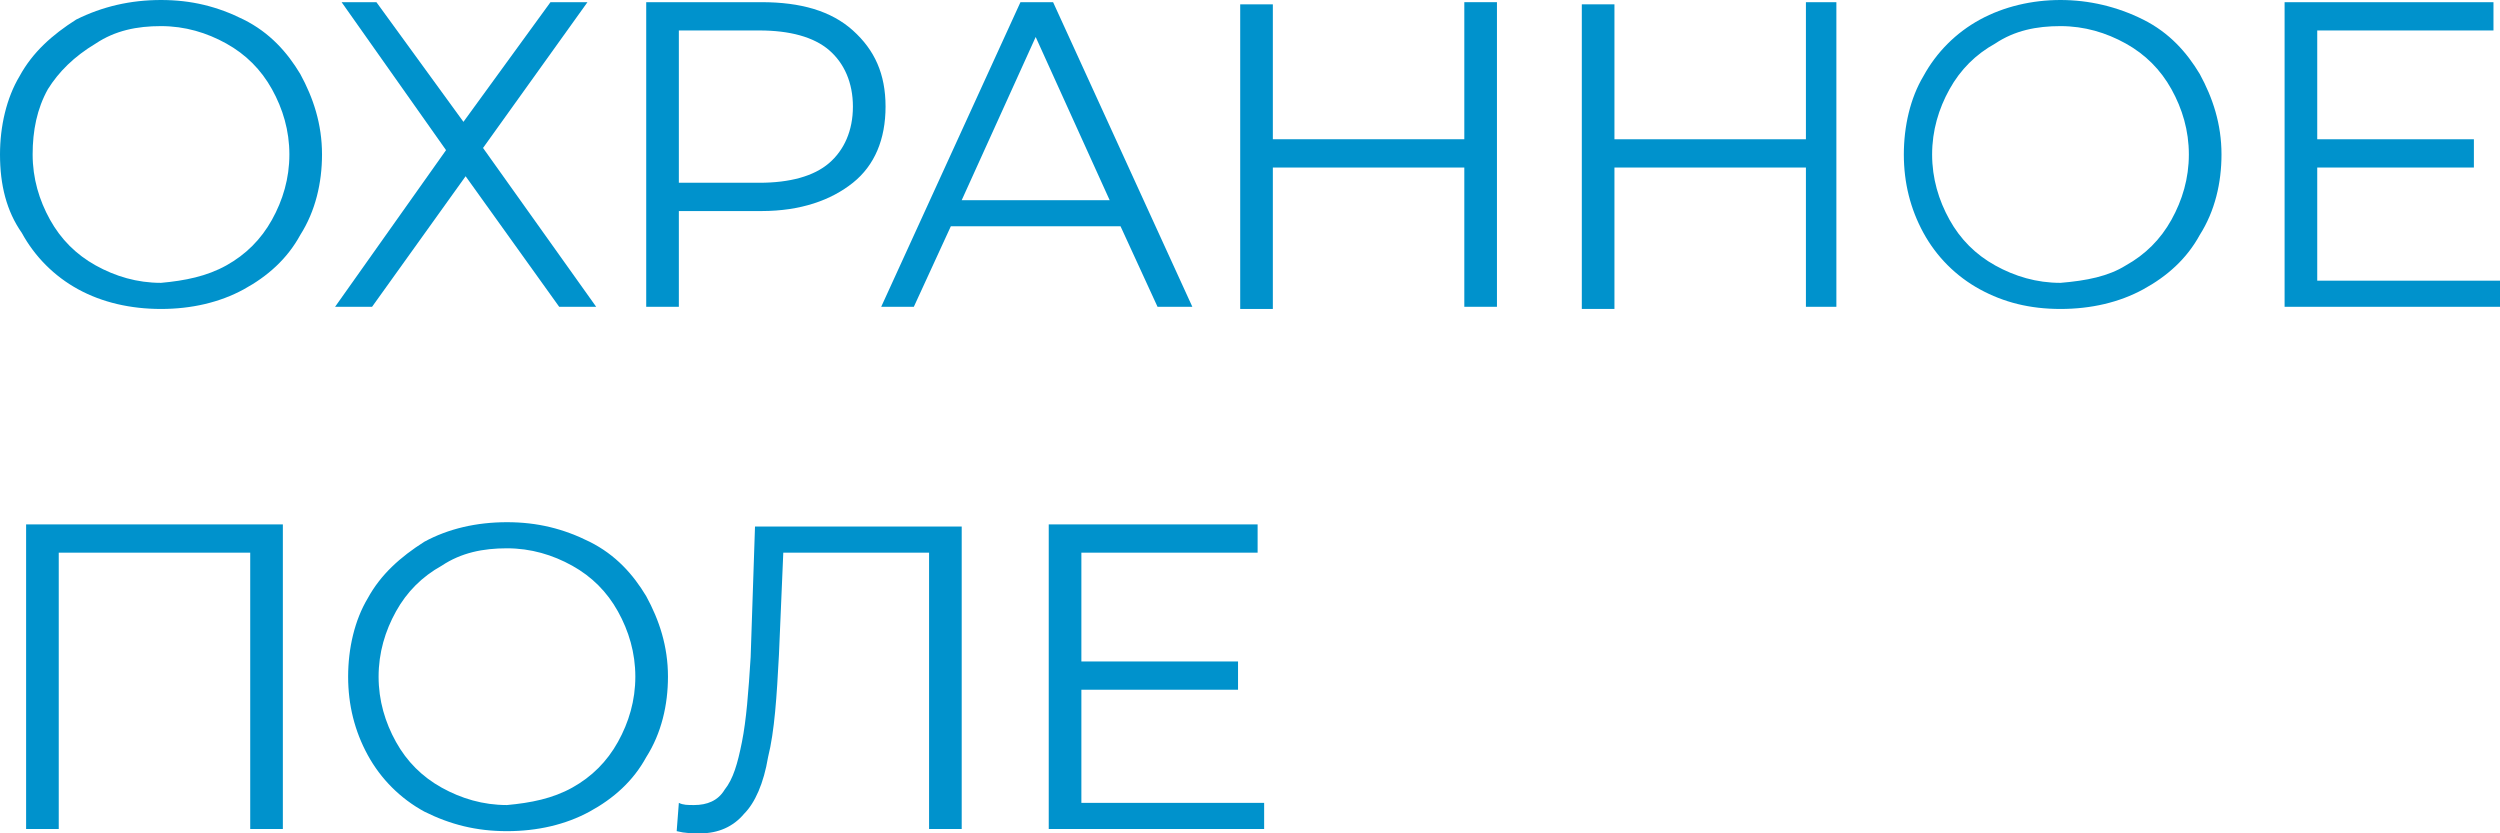
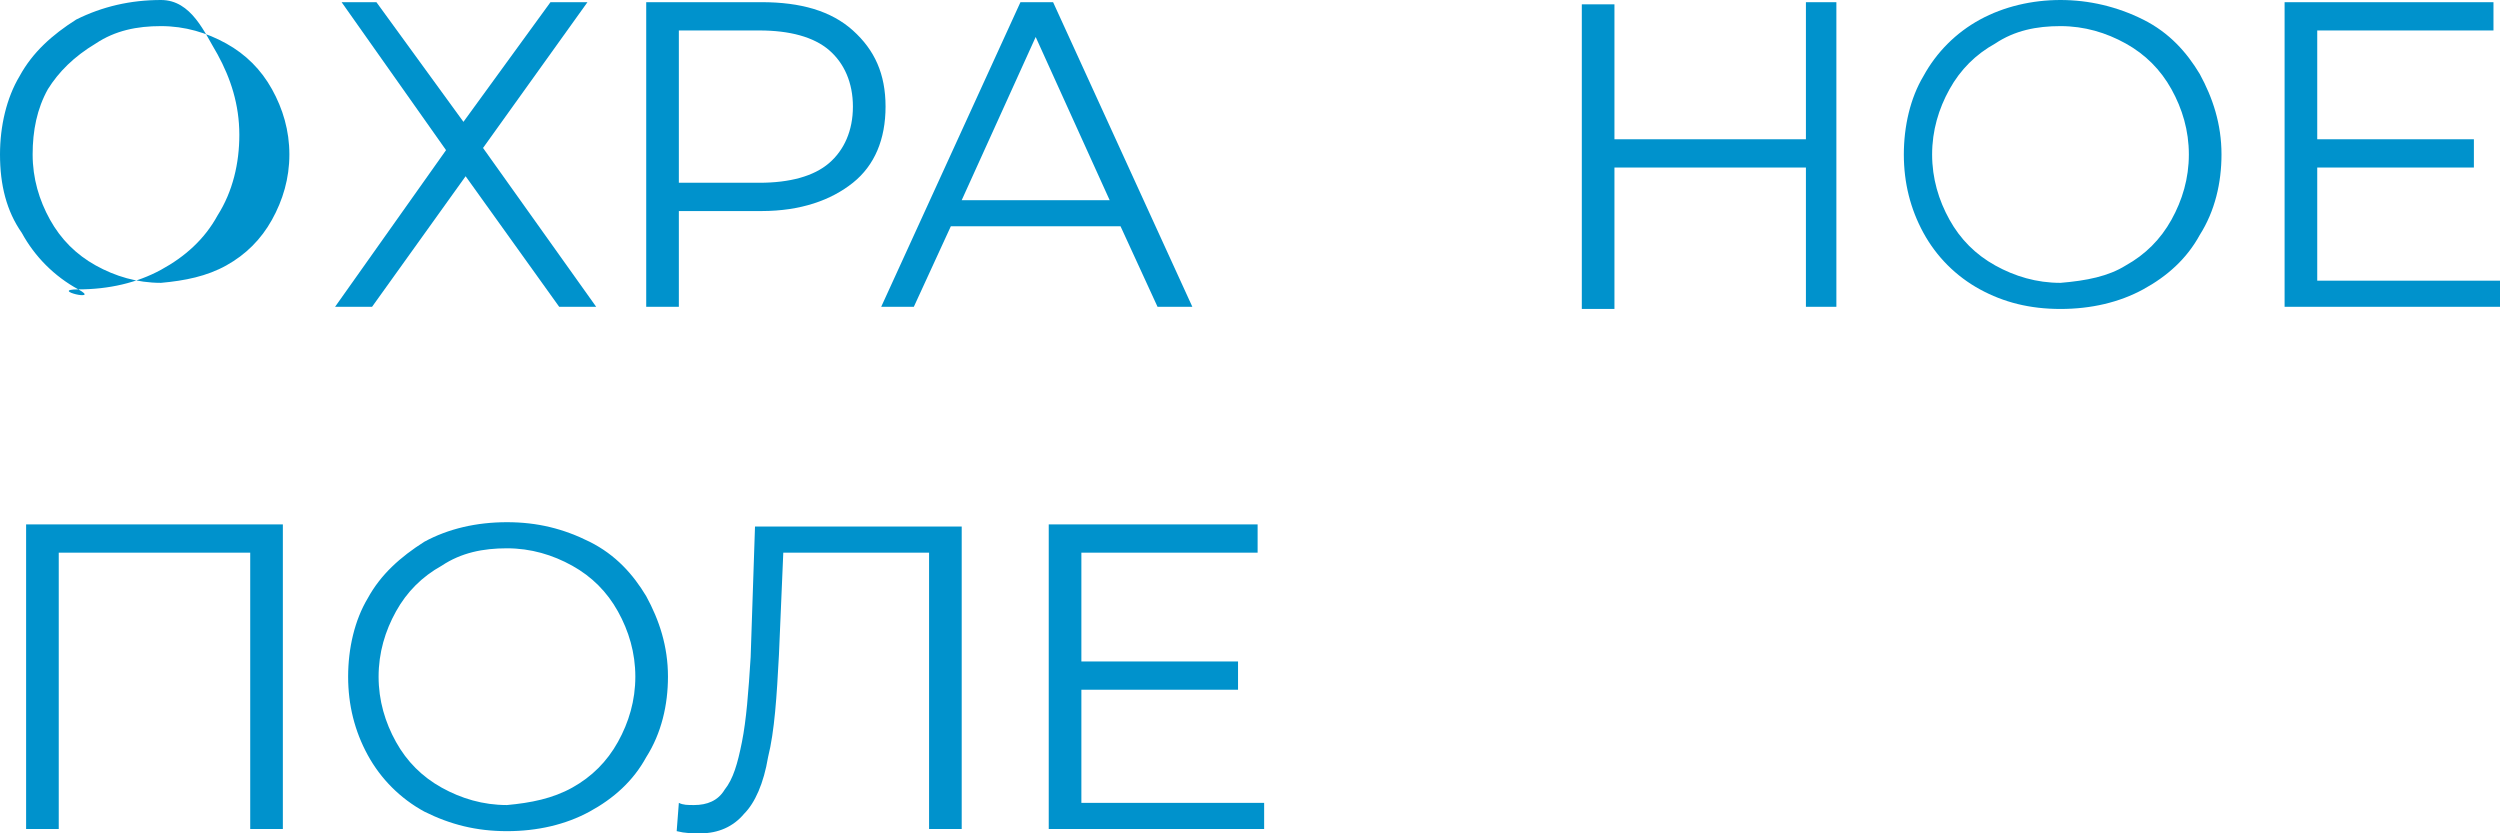
<svg xmlns="http://www.w3.org/2000/svg" id="Слой_1" x="0px" y="0px" viewBox="0 0 114.9 38.3" xml:space="preserve">
  <g>
-     <path fill="#0092CC" d="M3.6,13.3c-1.1-0.6-2-1.5-2.6-2.6C0.3,9.7,0,8.5,0,7.1c0-1.3,0.3-2.6,0.9-3.6c0.6-1.1,1.5-1.9,2.6-2.6 C4.7,0.3,6,0,7.4,0s2.6,0.3,3.8,0.9s2,1.5,2.6,2.5c0.6,1.1,1,2.3,1,3.7c0,1.3-0.3,2.6-1,3.7c-0.6,1.1-1.5,1.9-2.6,2.5 c-1.1,0.6-2.4,0.9-3.8,0.9S4.7,13.9,3.6,13.3z M10.4,12.2c0.9-0.5,1.6-1.2,2.1-2.1c0.5-0.9,0.8-1.9,0.8-3c0-1.1-0.3-2.1-0.8-3 c-0.5-0.9-1.2-1.6-2.1-2.1c-0.9-0.5-1.9-0.8-3-0.8c-1.1,0-2.1,0.2-3,0.8C3.4,2.6,2.7,3.3,2.2,4.1C1.7,5,1.5,6,1.5,7.1 c0,1.1,0.3,2.1,0.8,3c0.5,0.9,1.2,1.6,2.1,2.1c0.9,0.5,1.9,0.8,3,0.8C8.5,12.9,9.5,12.7,10.4,12.2z" />
+     <path fill="#0092CC" d="M3.6,13.3c-1.1-0.6-2-1.5-2.6-2.6C0.3,9.7,0,8.5,0,7.1c0-1.3,0.3-2.6,0.9-3.6c0.6-1.1,1.5-1.9,2.6-2.6 C4.7,0.3,6,0,7.4,0s2,1.5,2.6,2.5c0.6,1.1,1,2.3,1,3.7c0,1.3-0.3,2.6-1,3.7c-0.6,1.1-1.5,1.9-2.6,2.5 c-1.1,0.6-2.4,0.9-3.8,0.9S4.7,13.9,3.6,13.3z M10.4,12.2c0.9-0.5,1.6-1.2,2.1-2.1c0.5-0.9,0.8-1.9,0.8-3c0-1.1-0.3-2.1-0.8-3 c-0.5-0.9-1.2-1.6-2.1-2.1c-0.9-0.5-1.9-0.8-3-0.8c-1.1,0-2.1,0.2-3,0.8C3.4,2.6,2.7,3.3,2.2,4.1C1.7,5,1.5,6,1.5,7.1 c0,1.1,0.3,2.1,0.8,3c0.5,0.9,1.2,1.6,2.1,2.1c0.9,0.5,1.9,0.8,3,0.8C8.5,12.9,9.5,12.7,10.4,12.2z" />
    <path fill="#0092CC" d="M17.3,0.1l4,5.5l4-5.5H27l-4.8,6.7l5.2,7.3h-1.7l-4.3-6l-4.3,6h-1.7l5.1-7.2l-4.8-6.8H17.3z" />
    <path fill="#0092CC" d="M39.2,1.4c1,0.9,1.5,2,1.5,3.5c0,1.5-0.5,2.7-1.5,3.5c-1,0.8-2.4,1.3-4.2,1.3h-3.8v4.4h-1.5v-14H35 C36.8,0.1,38.2,0.5,39.2,1.4z M38.1,7.5c0.7-0.6,1.1-1.5,1.1-2.6c0-1.1-0.4-2-1.1-2.6c-0.7-0.6-1.8-0.9-3.2-0.9h-3.7v7h3.7 C36.3,8.4,37.4,8.1,38.1,7.5z" />
    <path fill="#0092CC" d="M51.5,10.4h-7.8l-1.7,3.7h-1.5l6.4-14h1.5l6.4,14h-1.6L51.5,10.4z M51,9.2l-3.4-7.5l-3.4,7.5H51z" />
-     <path fill="#0092CC" d="M68.8,0.1v14h-1.5V7.7h-8.8v6.5h-1.5v-14h1.5v6.2h8.8V0.1H68.8z" />
    <path fill="#0092CC" d="M84.4,0.1v14H83V7.7h-8.8v6.5h-1.5v-14h1.5v6.2H83V0.1H84.4z" />
    <path fill="#0092CC" d="M91,13.3c-1.1-0.6-2-1.5-2.6-2.6c-0.6-1.1-0.9-2.3-0.9-3.6c0-1.3,0.3-2.6,0.9-3.6C89,2.4,89.9,1.5,91,0.9 C92.1,0.3,93.4,0,94.7,0s2.6,0.3,3.8,0.9s2,1.5,2.6,2.5c0.6,1.1,1,2.3,1,3.7c0,1.3-0.3,2.6-1,3.7c-0.6,1.1-1.5,1.9-2.6,2.5 c-1.1,0.6-2.4,0.9-3.8,0.9S92.1,13.9,91,13.3z M97.7,12.2c0.9-0.5,1.6-1.2,2.1-2.1c0.5-0.9,0.8-1.9,0.8-3c0-1.1-0.3-2.1-0.8-3 c-0.5-0.9-1.2-1.6-2.1-2.1c-0.9-0.5-1.9-0.8-3-0.8c-1.1,0-2.1,0.2-3,0.8c-0.9,0.5-1.6,1.2-2.1,2.1c-0.5,0.9-0.8,1.9-0.8,3 c0,1.1,0.3,2.1,0.8,3c0.5,0.9,1.2,1.6,2.1,2.1c0.9,0.5,1.9,0.8,3,0.8C95.9,12.9,96.9,12.7,97.7,12.2z" />
    <path fill="#0092CC" d="M114.9,12.8v1.3H105v-14h9.6v1.3h-8.1v5h7.2v1.3h-7.2v5.2H114.9z" />
    <path fill="#0092CC" d="M13,24.1v14h-1.5V25.4H2.7v12.7H1.2v-14H13z" />
    <path fill="#0092CC" d="M19.5,37.3c-1.1-0.6-2-1.5-2.6-2.6c-0.6-1.1-0.9-2.3-0.9-3.6c0-1.3,0.3-2.6,0.9-3.6 c0.6-1.1,1.5-1.9,2.6-2.6c1.1-0.6,2.4-0.9,3.8-0.9s2.6,0.3,3.8,0.9s2,1.5,2.6,2.5c0.6,1.1,1,2.3,1,3.7c0,1.3-0.3,2.6-1,3.7 c-0.6,1.1-1.5,1.9-2.6,2.5c-1.1,0.6-2.4,0.9-3.8,0.9S20.7,37.9,19.5,37.3z M26.3,36.2c0.9-0.5,1.6-1.2,2.1-2.1 c0.5-0.9,0.8-1.9,0.8-3c0-1.1-0.3-2.1-0.8-3c-0.5-0.9-1.2-1.6-2.1-2.1c-0.9-0.5-1.9-0.8-3-0.8c-1.1,0-2.1,0.2-3,0.8 c-0.9,0.5-1.6,1.2-2.1,2.1c-0.5,0.9-0.8,1.9-0.8,3c0,1.1,0.3,2.1,0.8,3c0.5,0.9,1.2,1.6,2.1,2.1c0.9,0.5,1.9,0.8,3,0.8 C24.4,36.9,25.4,36.7,26.3,36.2z" />
    <path fill="#0092CC" d="M44.2,24.1v14h-1.5V25.4H36l-0.2,4.7c-0.1,1.9-0.2,3.5-0.5,4.7c-0.2,1.2-0.6,2.1-1.1,2.6 c-0.5,0.6-1.2,0.9-2,0.9c-0.4,0-0.7,0-1.1-0.1l0.1-1.3c0.2,0.1,0.4,0.1,0.7,0.1c0.6,0,1.1-0.2,1.4-0.7c0.4-0.5,0.6-1.2,0.8-2.2 c0.2-1,0.3-2.3,0.4-3.9l0.2-6H44.2z" />
    <path fill="#0092CC" d="M58.1,36.8v1.3h-9.9v-14h9.6v1.3h-8.1v5h7.2v1.3h-7.2v5.2H58.1z" />
  </g>
</svg>